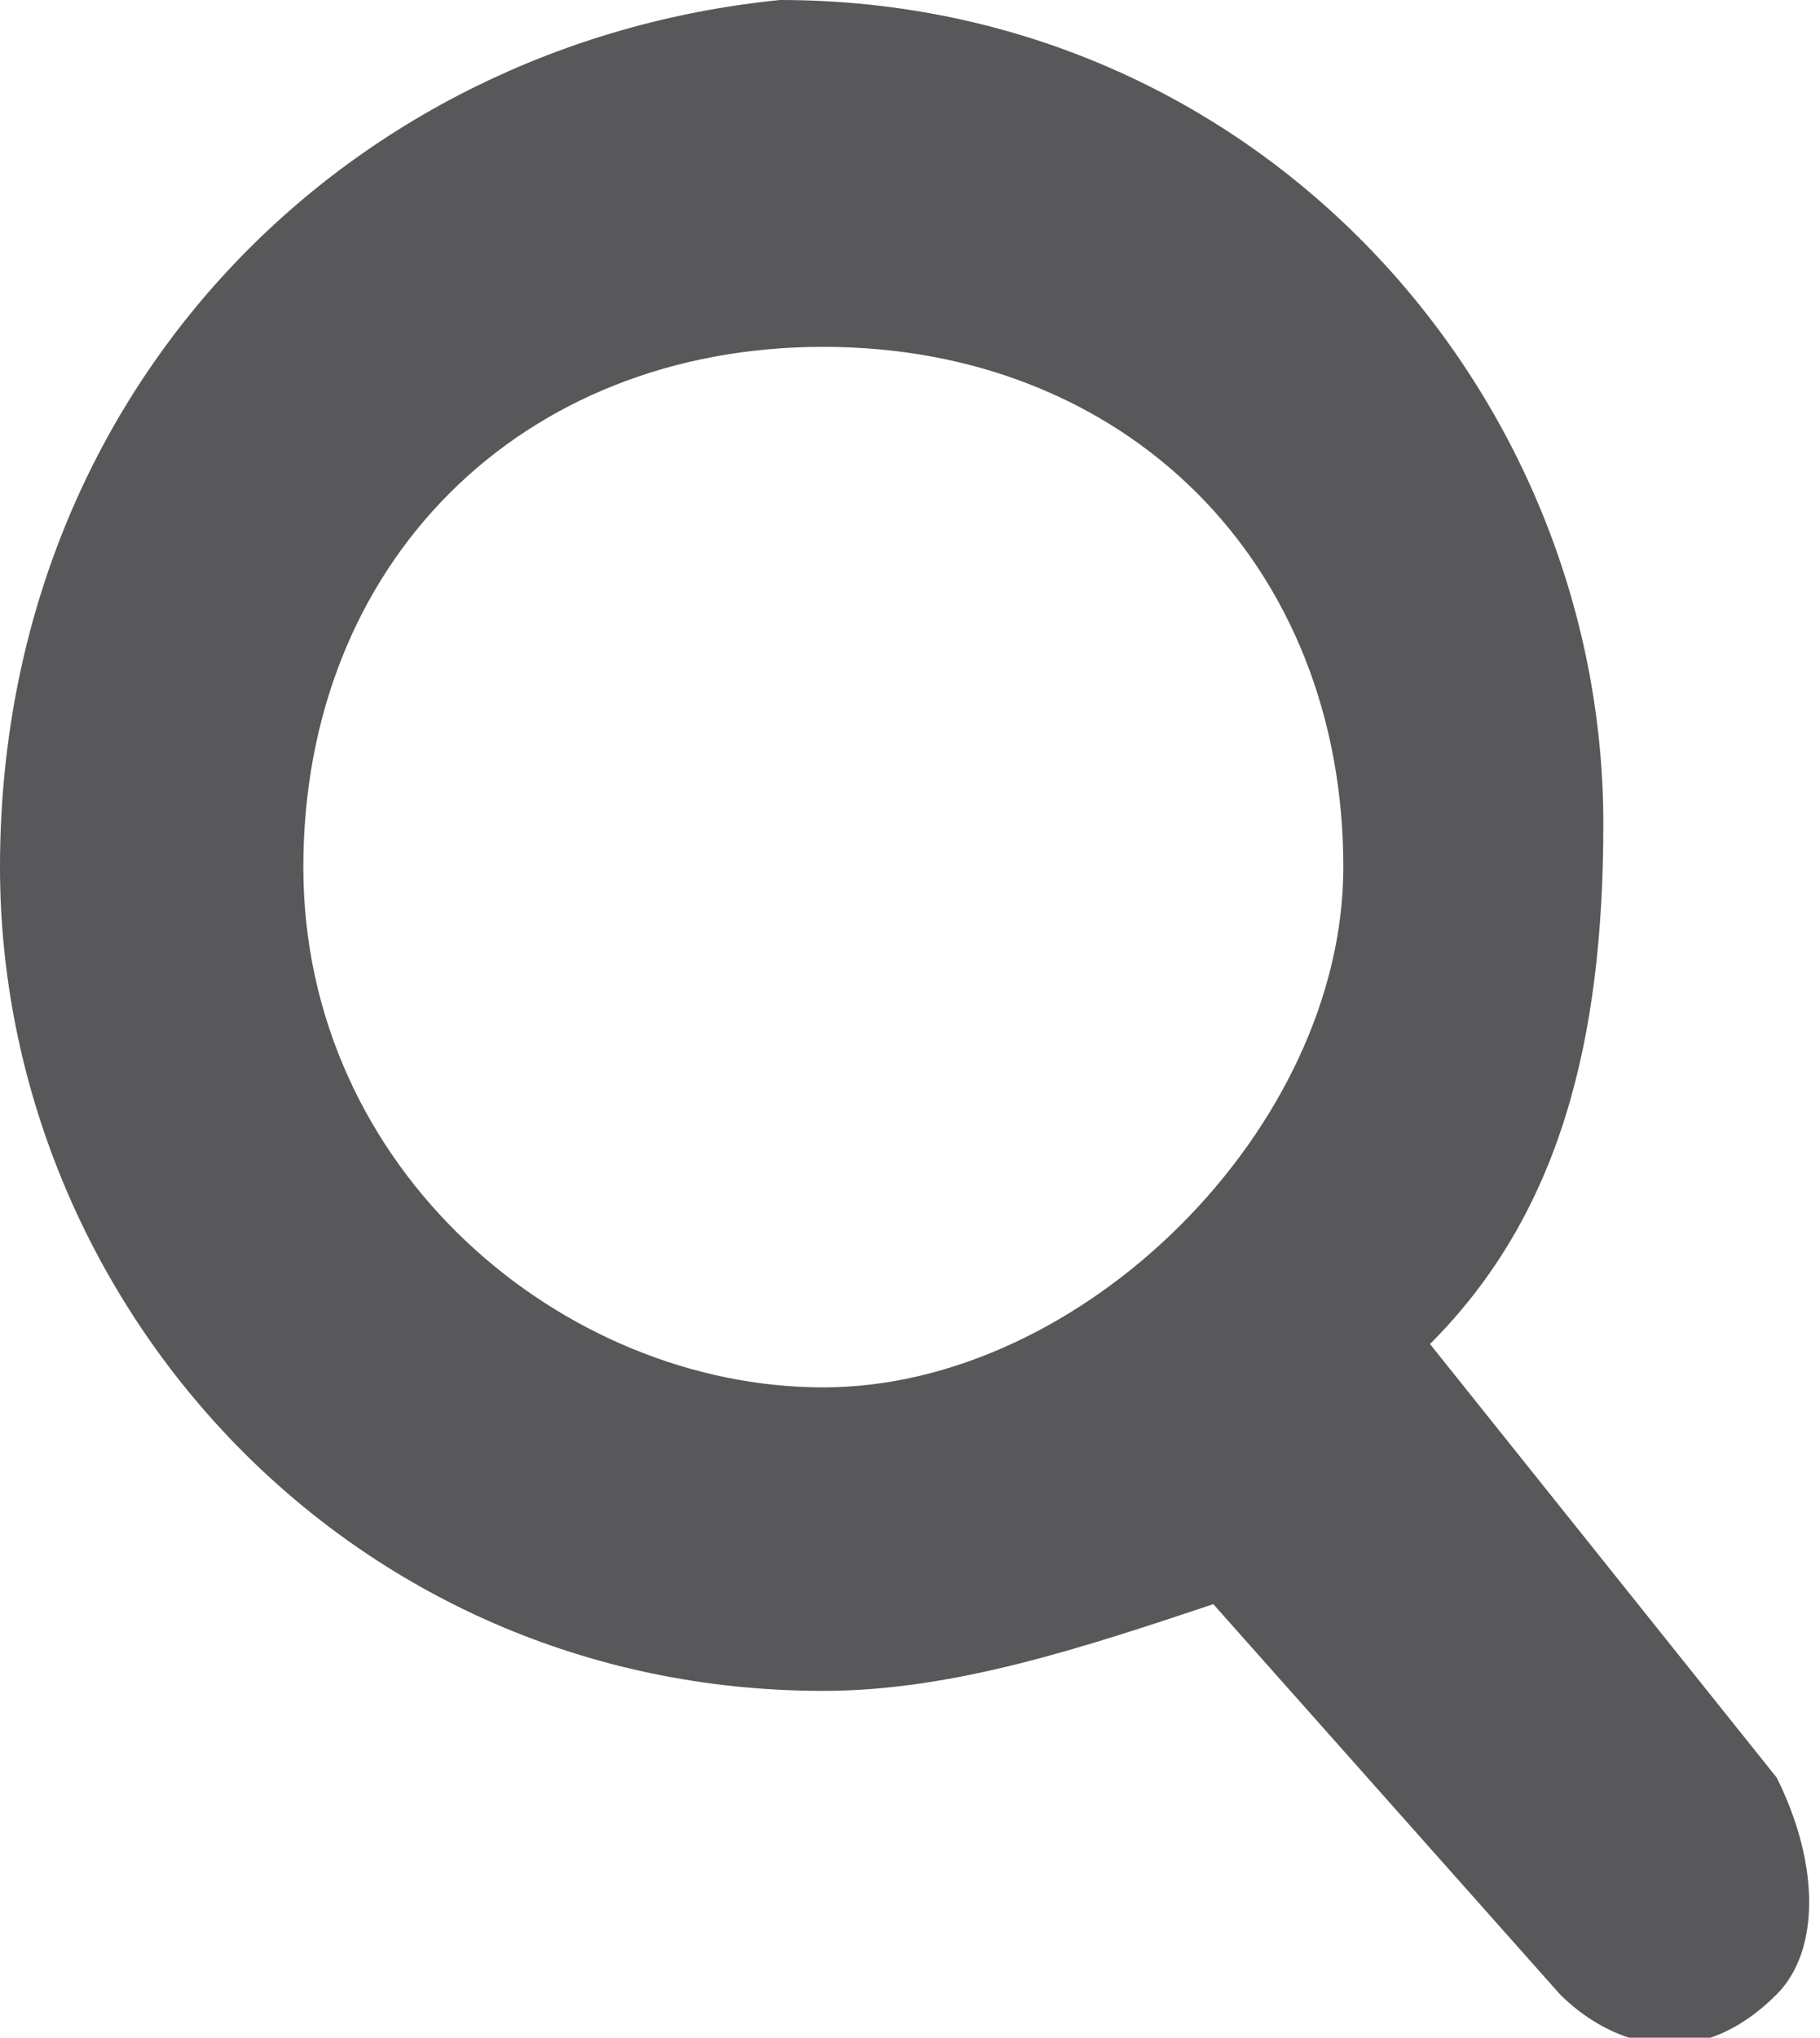
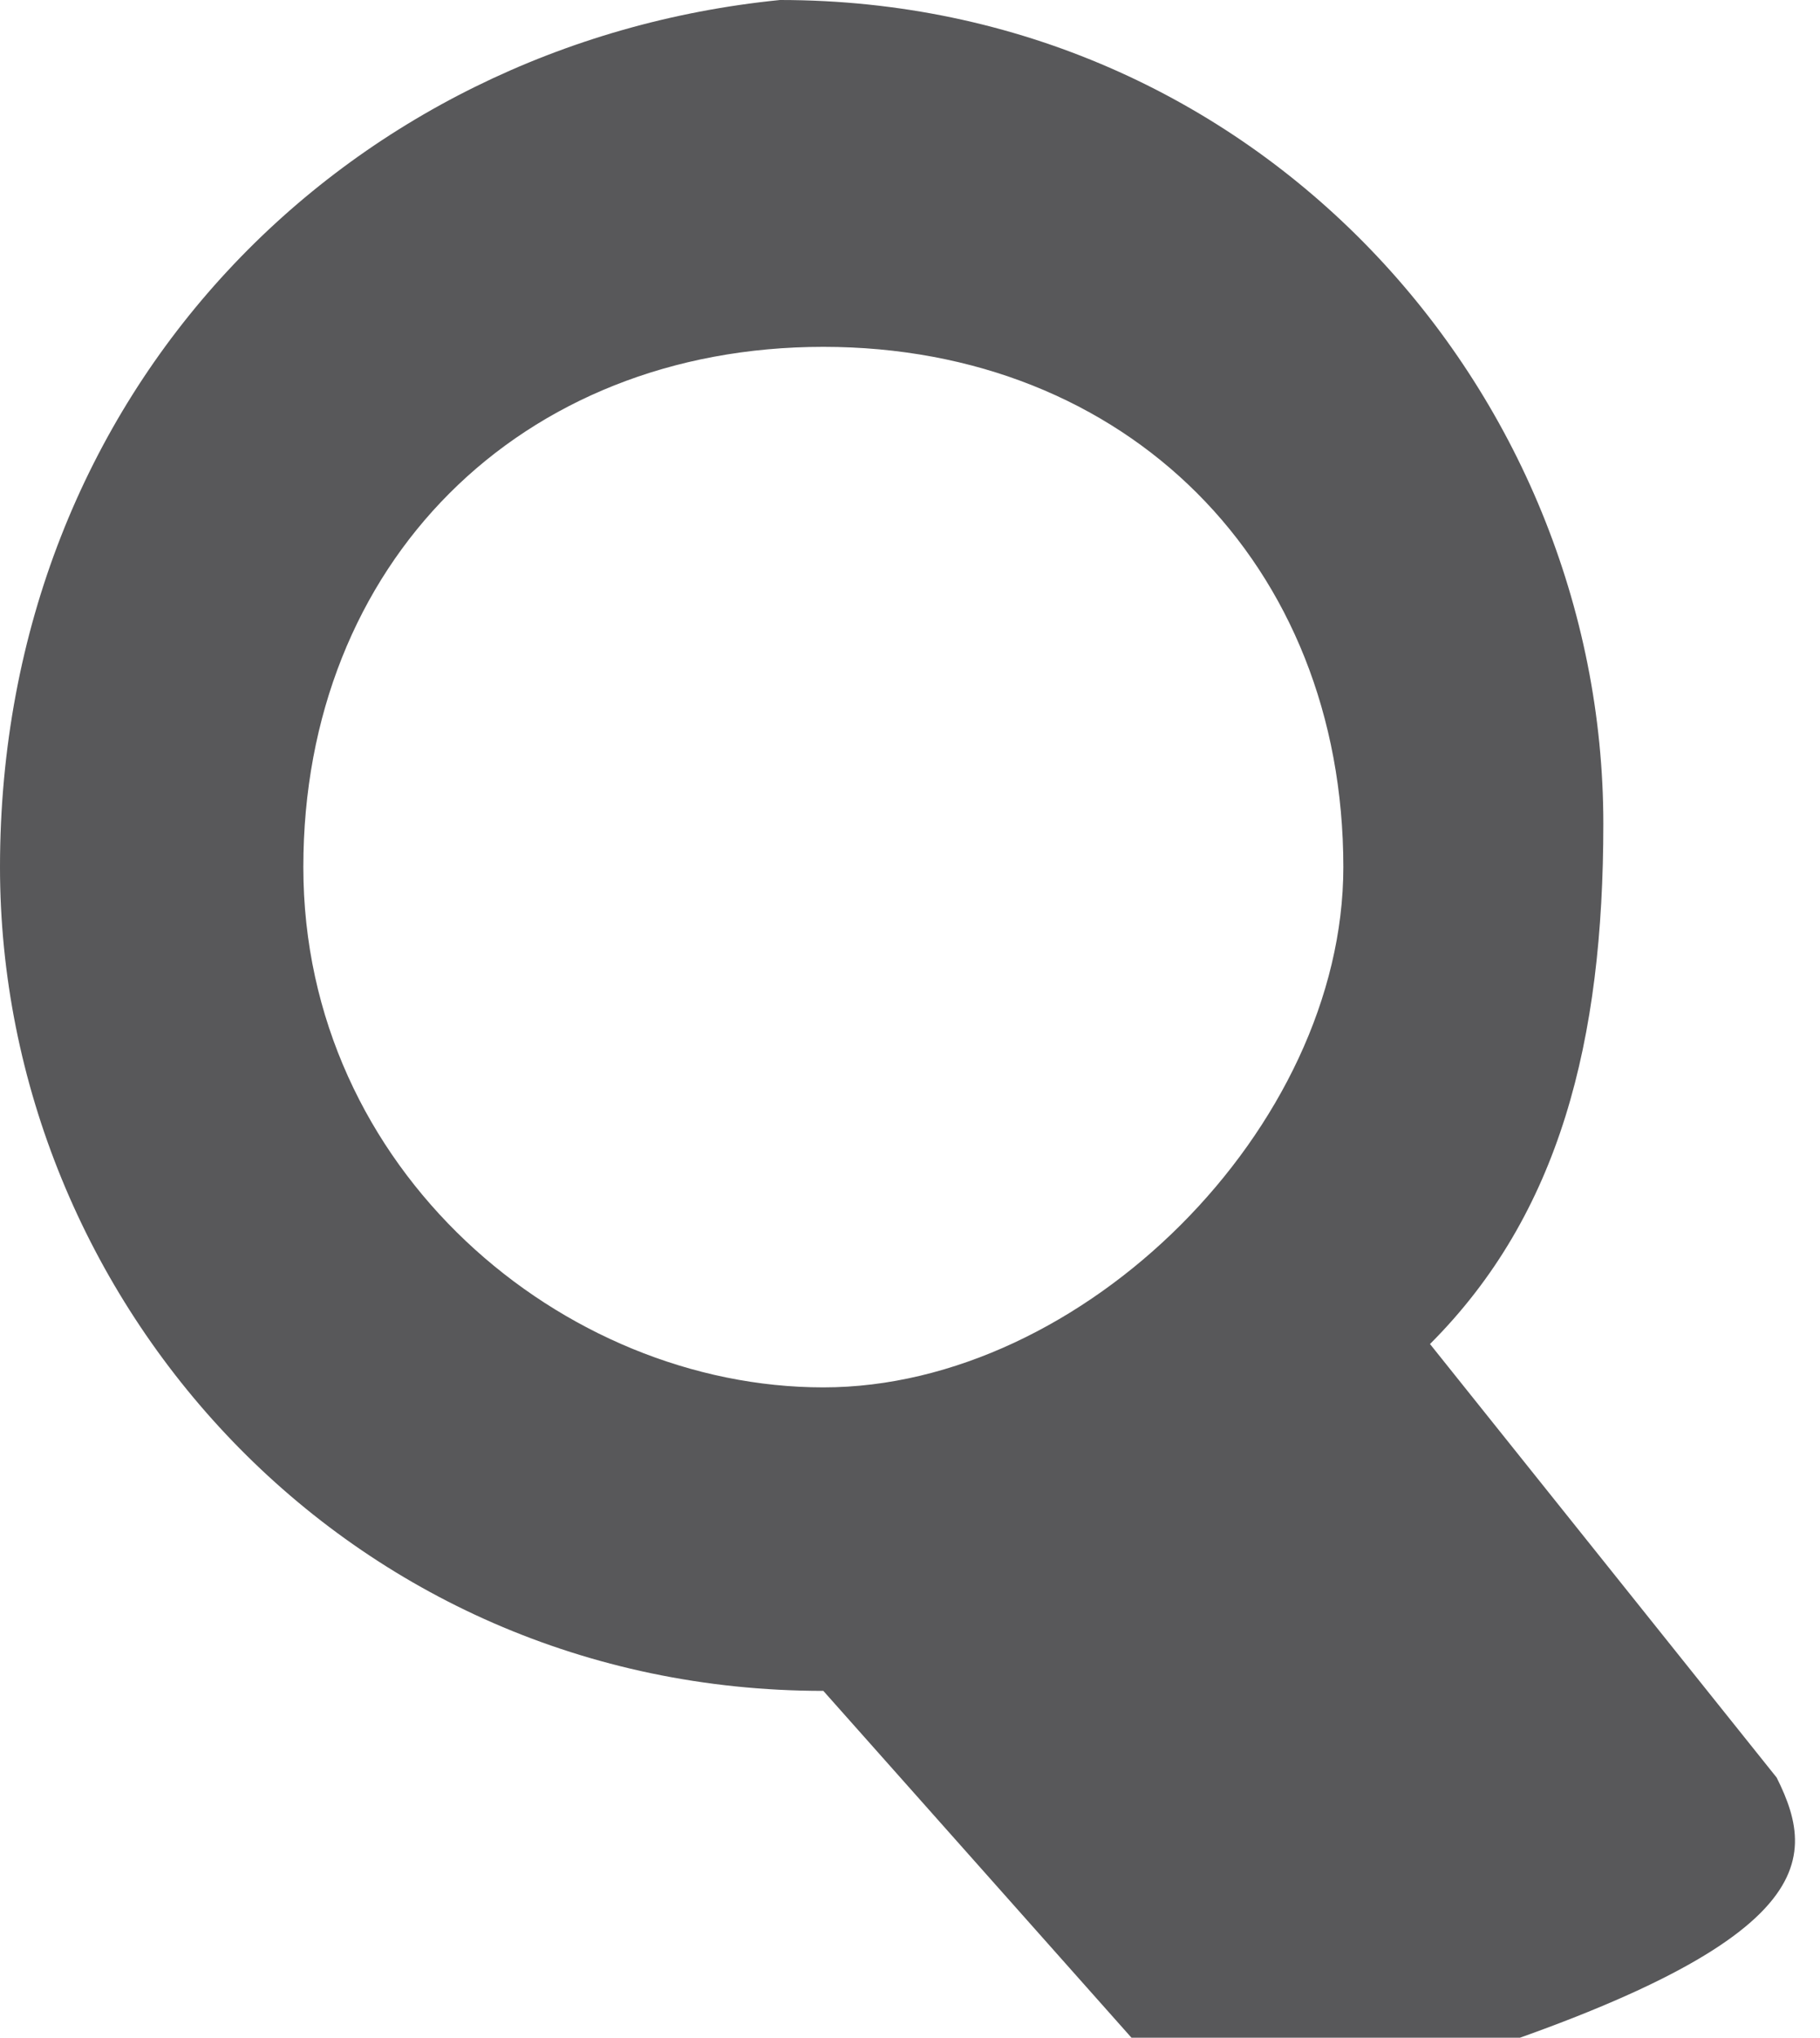
<svg xmlns="http://www.w3.org/2000/svg" version="1.1" id="Layer_1" x="0px" y="0px" viewBox="0 0 4.2 4.7" style="enable-background:new 0 0 4.2 4.7;" xml:space="preserve">
  <style type="text/css">
	.st0{fill:#58585a;}
</style>
-   <path class="st0" d="M4.1,4.1L4.1,4.1l-0.8-1c0.3-0.3,0.4-0.7,0.4-1.2c0-1-0.8-1.9-1.9-1.9C0.8,0.1,0,0.9,0,2c0,1,0.8,1.9,1.9,1.9  c0.3,0,0.6-0.1,0.9-0.2l0.8,0.9l0,0l0,0c0.1,0.1,0.3,0.2,0.5,0C4.2,4.5,4.2,4.3,4.1,4.1z M1.9,3.2C1.3,3.2,0.7,2.7,0.7,2  s0.5-1.2,1.2-1.2S3.1,1.3,3.1,2C3.1,2.6,2.5,3.2,1.9,3.2z" />
+   <path class="st0" d="M4.1,4.1L4.1,4.1l-0.8-1c0.3-0.3,0.4-0.7,0.4-1.2c0-1-0.8-1.9-1.9-1.9C0.8,0.1,0,0.9,0,2c0,1,0.8,1.9,1.9,1.9  l0.8,0.9l0,0l0,0c0.1,0.1,0.3,0.2,0.5,0C4.2,4.5,4.2,4.3,4.1,4.1z M1.9,3.2C1.3,3.2,0.7,2.7,0.7,2  s0.5-1.2,1.2-1.2S3.1,1.3,3.1,2C3.1,2.6,2.5,3.2,1.9,3.2z" />
</svg>